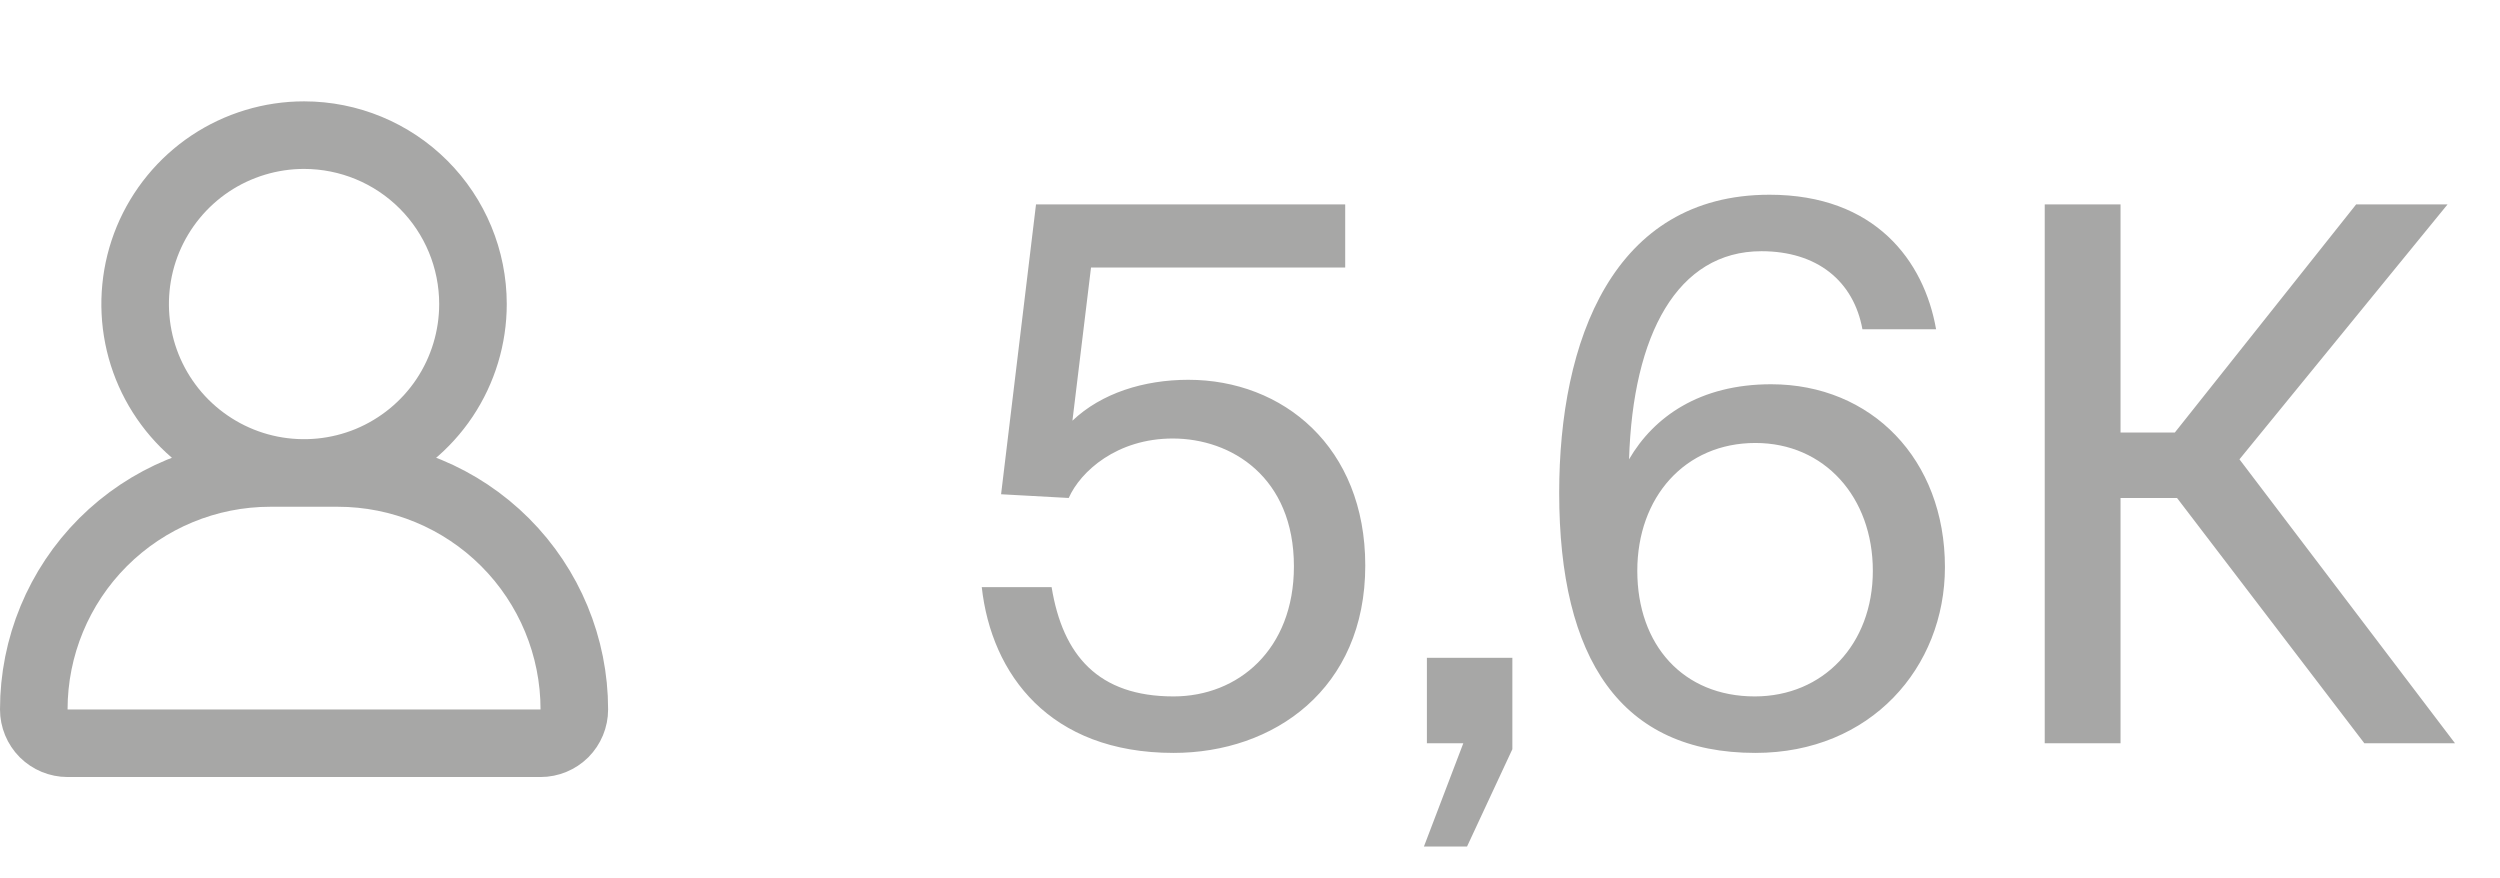
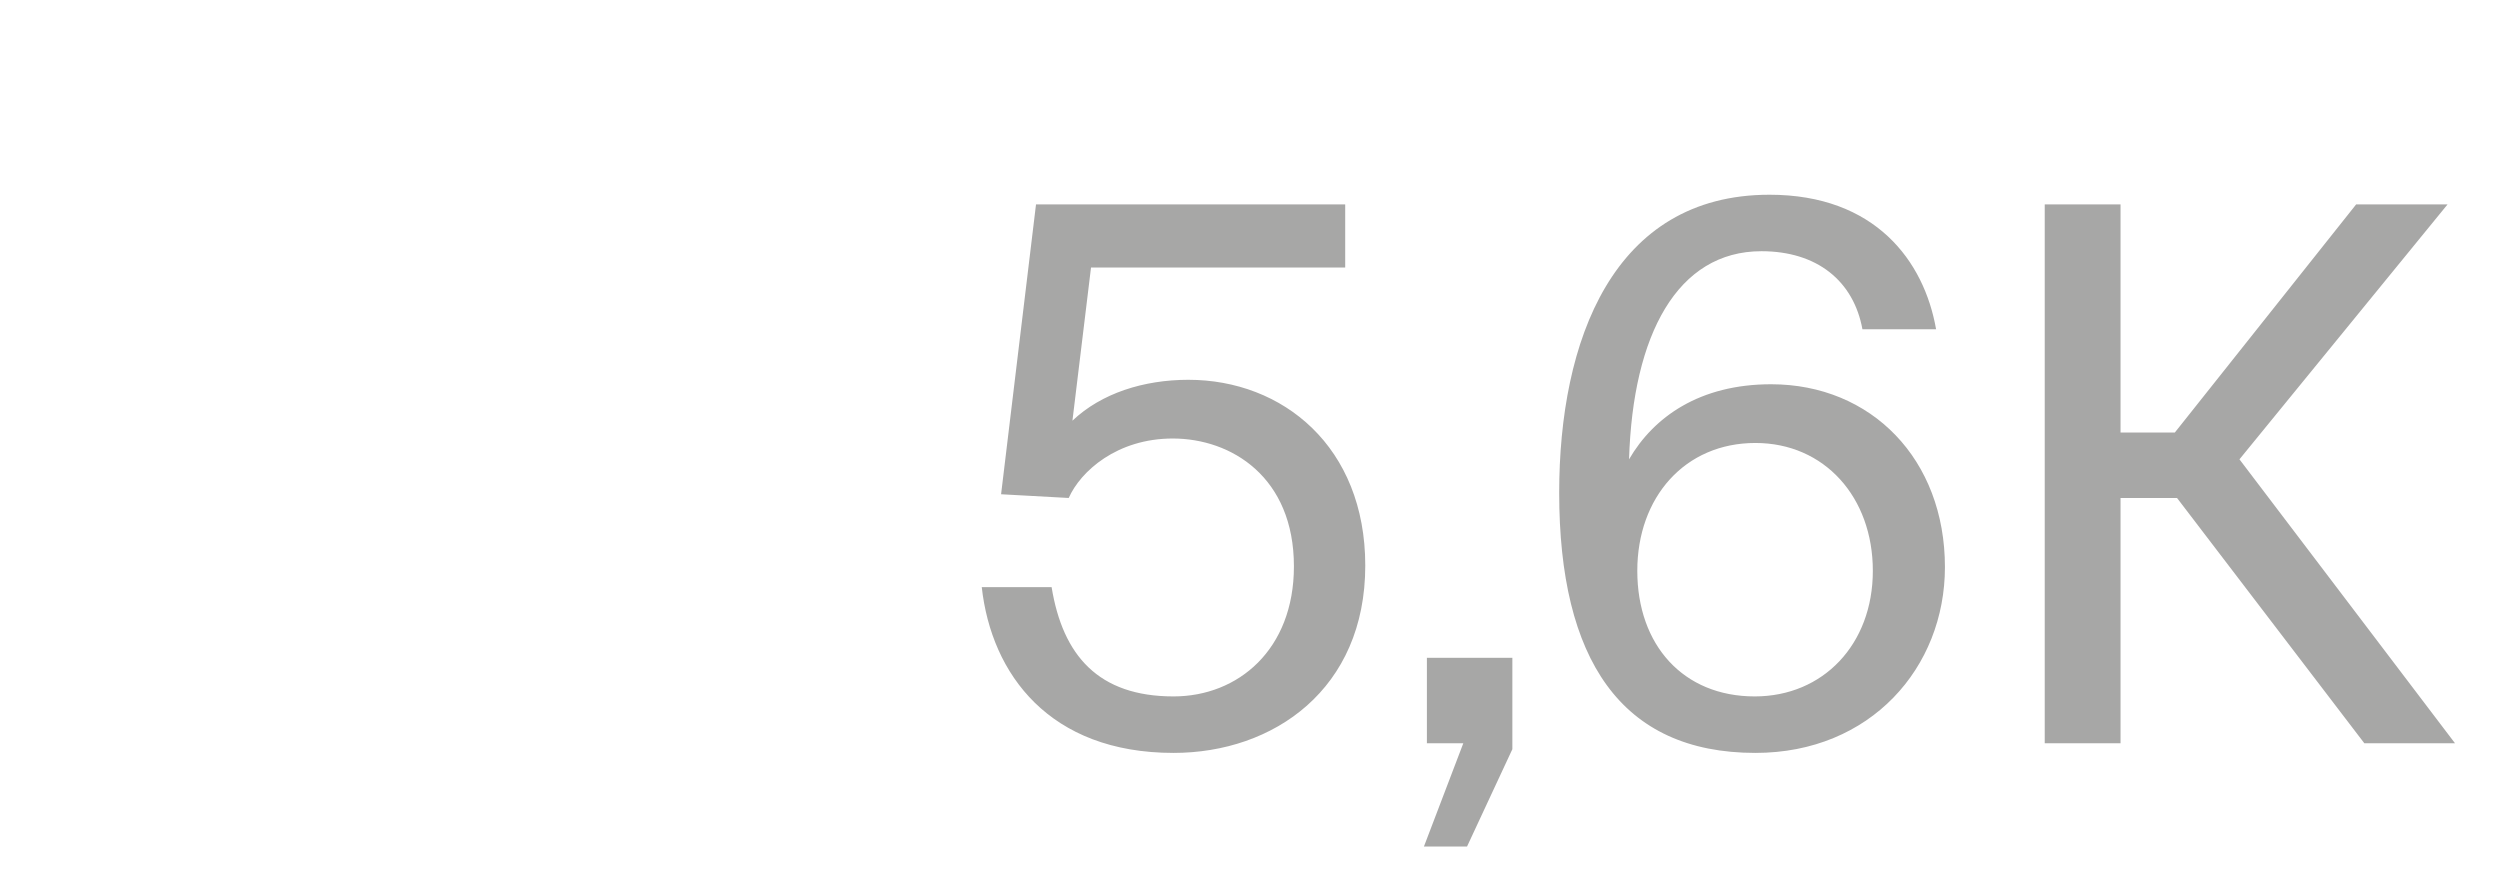
<svg xmlns="http://www.w3.org/2000/svg" width="37" height="13" viewBox="0 0 37 13" fill="none">
  <g opacity="0.4">
-     <path d="M7 4.5C7 4.994 6.853 5.478 6.579 5.889C6.304 6.3 5.914 6.62 5.457 6.81C5 6.999 4.497 7.048 4.012 6.952C3.527 6.856 3.082 6.617 2.732 6.268C2.383 5.918 2.144 5.473 2.048 4.988C1.952 4.503 2.001 4 2.19 3.543C2.38 3.086 2.7 2.696 3.111 2.421C3.522 2.147 4.006 2 4.5 2C5.163 2 5.799 2.263 6.268 2.732C6.737 3.201 7 3.837 7 4.5ZM5 7H4C3.072 7 2.182 7.369 1.525 8.025C0.869 8.681 0.5 9.572 0.5 10.5V10.5C0.5 10.633 0.553 10.76 0.646 10.854C0.74 10.947 0.867 11 1 11H8C8.133 11 8.26 10.947 8.354 10.854C8.447 10.76 8.5 10.633 8.5 10.5C8.5 9.572 8.131 8.681 7.475 8.025C6.819 7.369 5.928 7 5 7V7Z" stroke="#242320" stroke-linecap="round" stroke-linejoin="round" />
    <path d="M17.368 10.307C18.325 10.307 19.15 9.614 19.15 8.382C19.15 7.062 18.226 6.49 17.357 6.49C16.532 6.49 15.993 6.974 15.817 7.37L14.816 7.315L15.333 3.025H19.909V3.96H16.147L15.872 6.226C16.301 5.819 16.928 5.621 17.588 5.621C18.985 5.621 20.206 6.611 20.206 8.371C20.206 10.197 18.853 11.143 17.368 11.143C15.531 11.143 14.673 9.977 14.53 8.69H15.564C15.729 9.702 16.257 10.307 17.368 10.307ZM21.118 11V9.735H22.383V11.088L21.712 12.529H21.074L21.657 11H21.118ZM24.232 8.448C24.232 9.548 24.913 10.307 25.97 10.307C26.982 10.307 27.718 9.537 27.718 8.448C27.718 7.359 27.003 6.556 25.98 6.556C24.936 6.556 24.232 7.359 24.232 8.448ZM26.069 3.718C24.826 3.718 24.166 4.95 24.11 6.798C24.474 6.171 25.155 5.687 26.212 5.687C27.697 5.687 28.785 6.798 28.785 8.393C28.785 9.878 27.686 11.143 25.98 11.143C23.989 11.143 23.076 9.757 23.076 7.293C23.076 5.049 23.869 2.882 26.189 2.882C27.752 2.882 28.477 3.861 28.654 4.873H27.564C27.433 4.158 26.893 3.718 26.069 3.718ZM34.992 11L32.22 7.37H31.384V11H30.262V3.025H31.384V6.402H32.187L34.871 3.025H36.224L33.144 6.798L36.334 11H34.992Z" fill="#242320" />
  </g>
</svg>